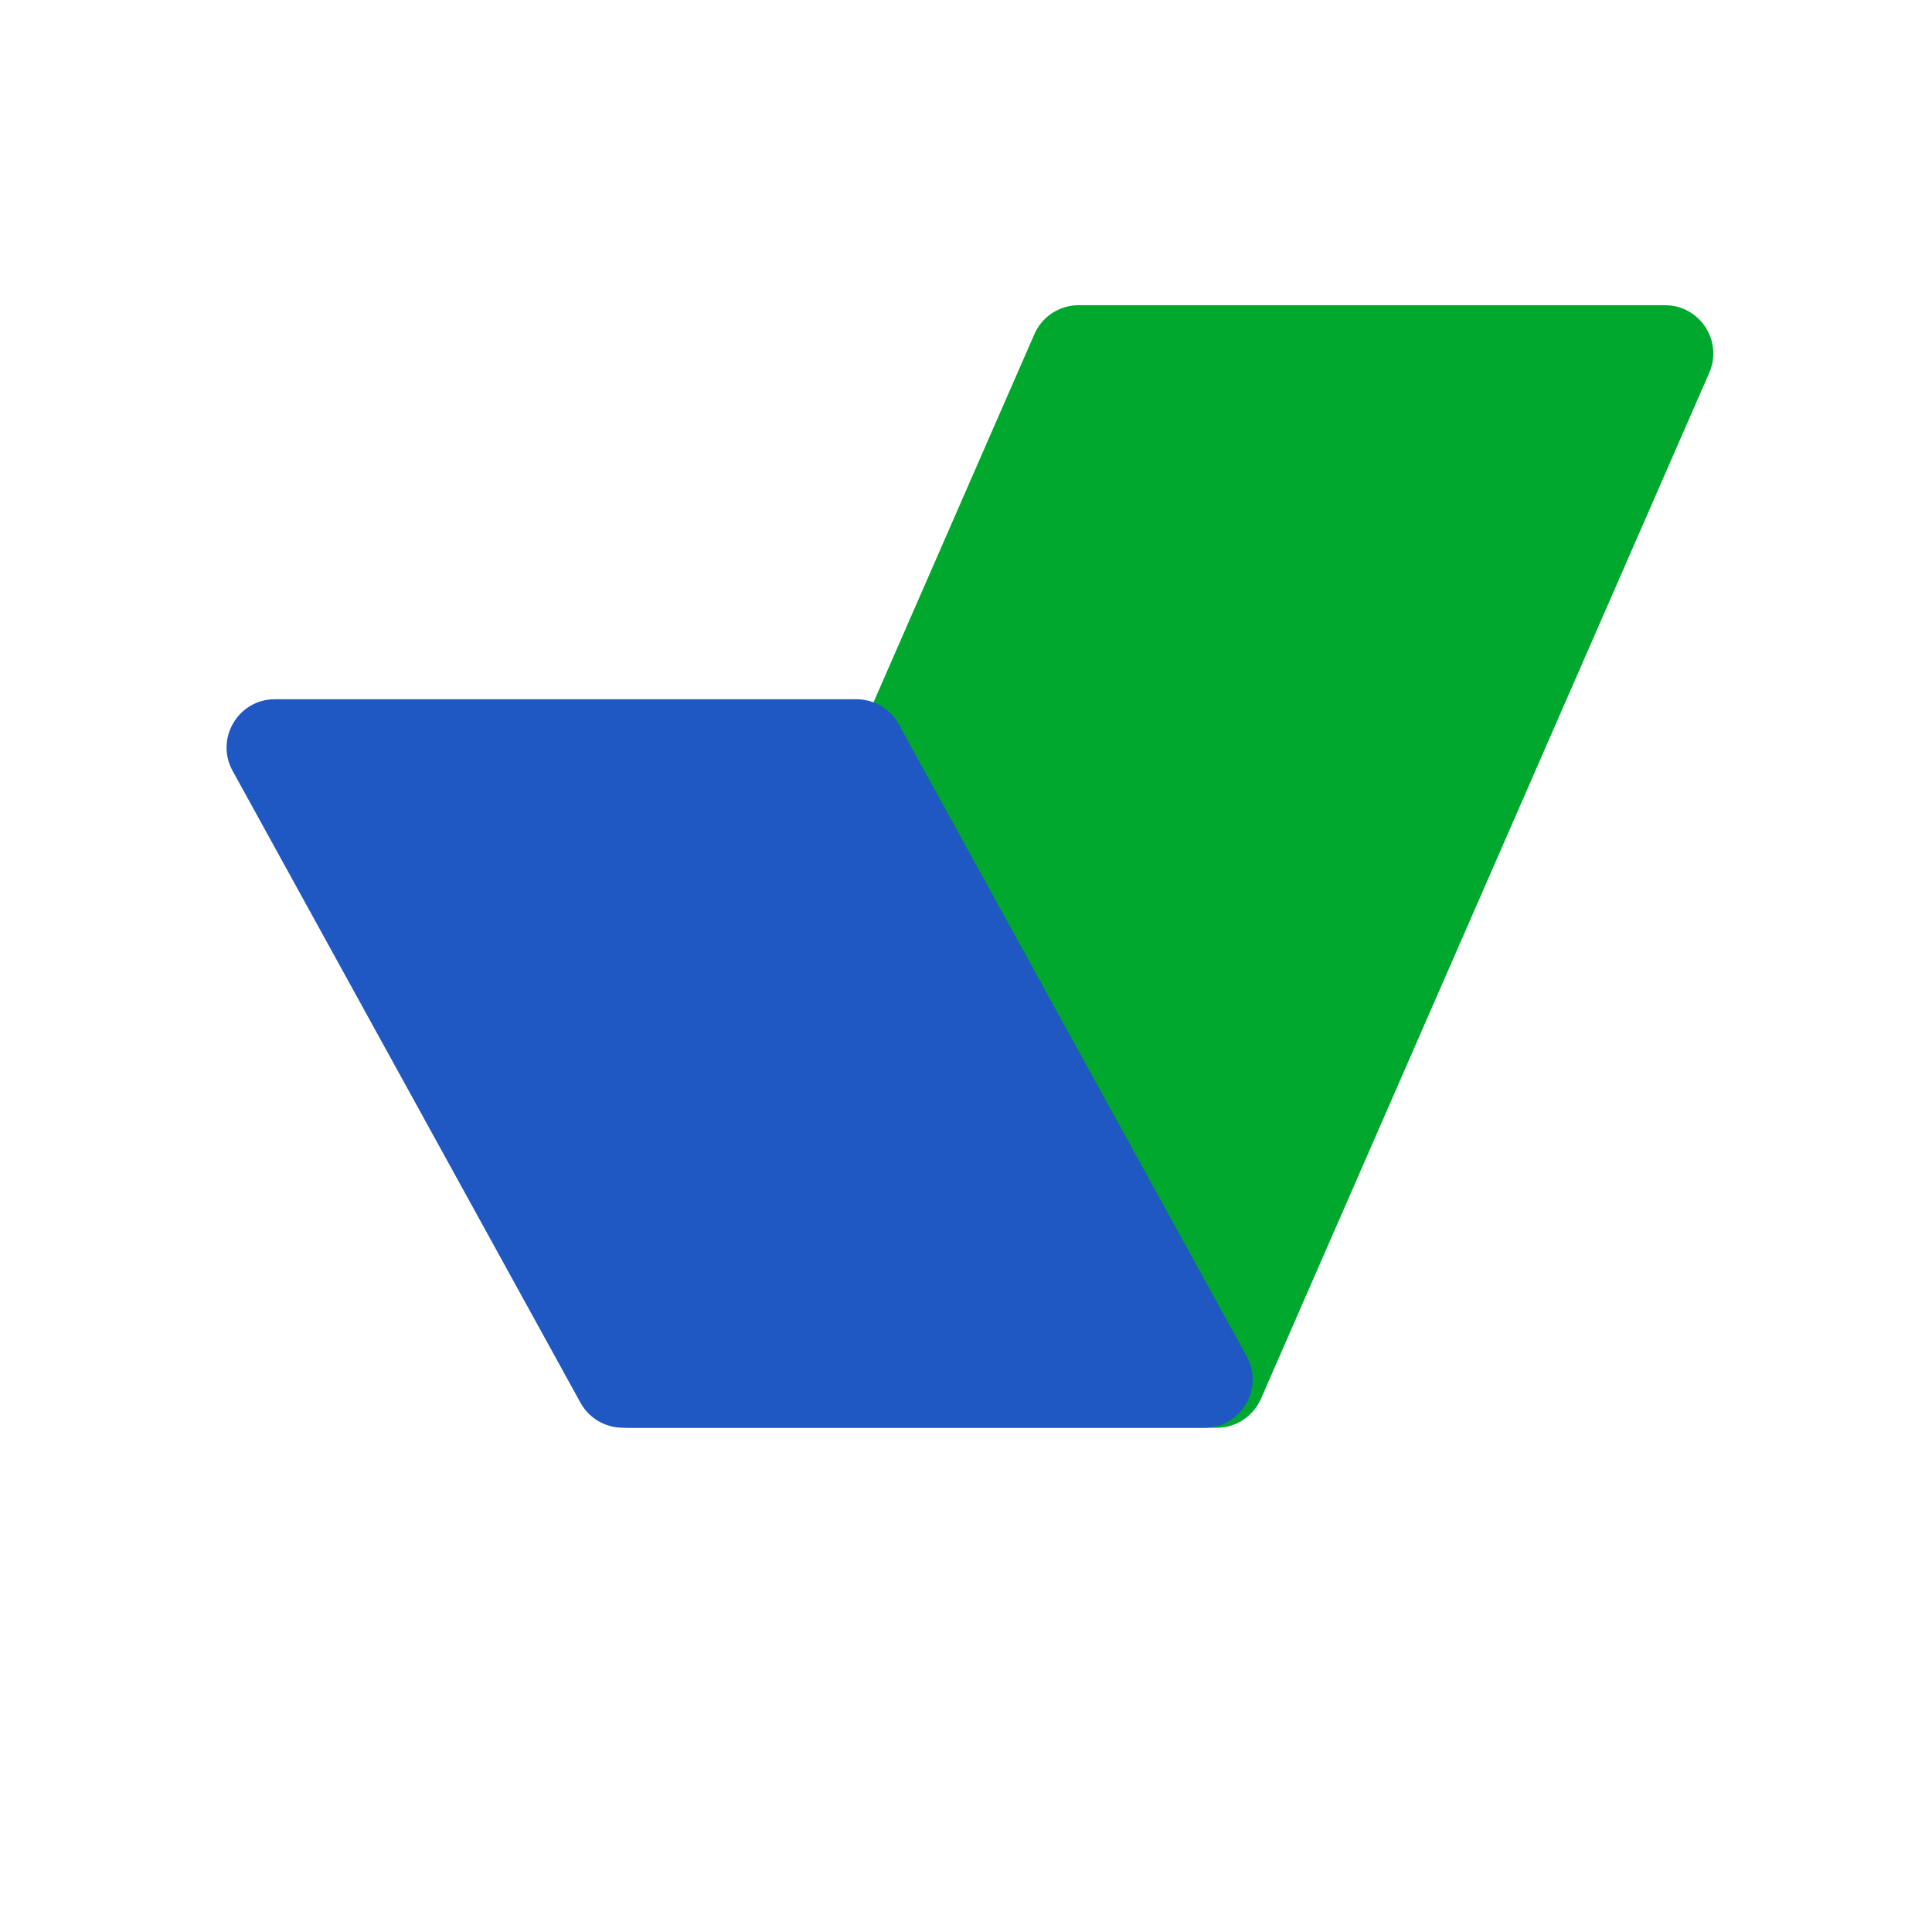
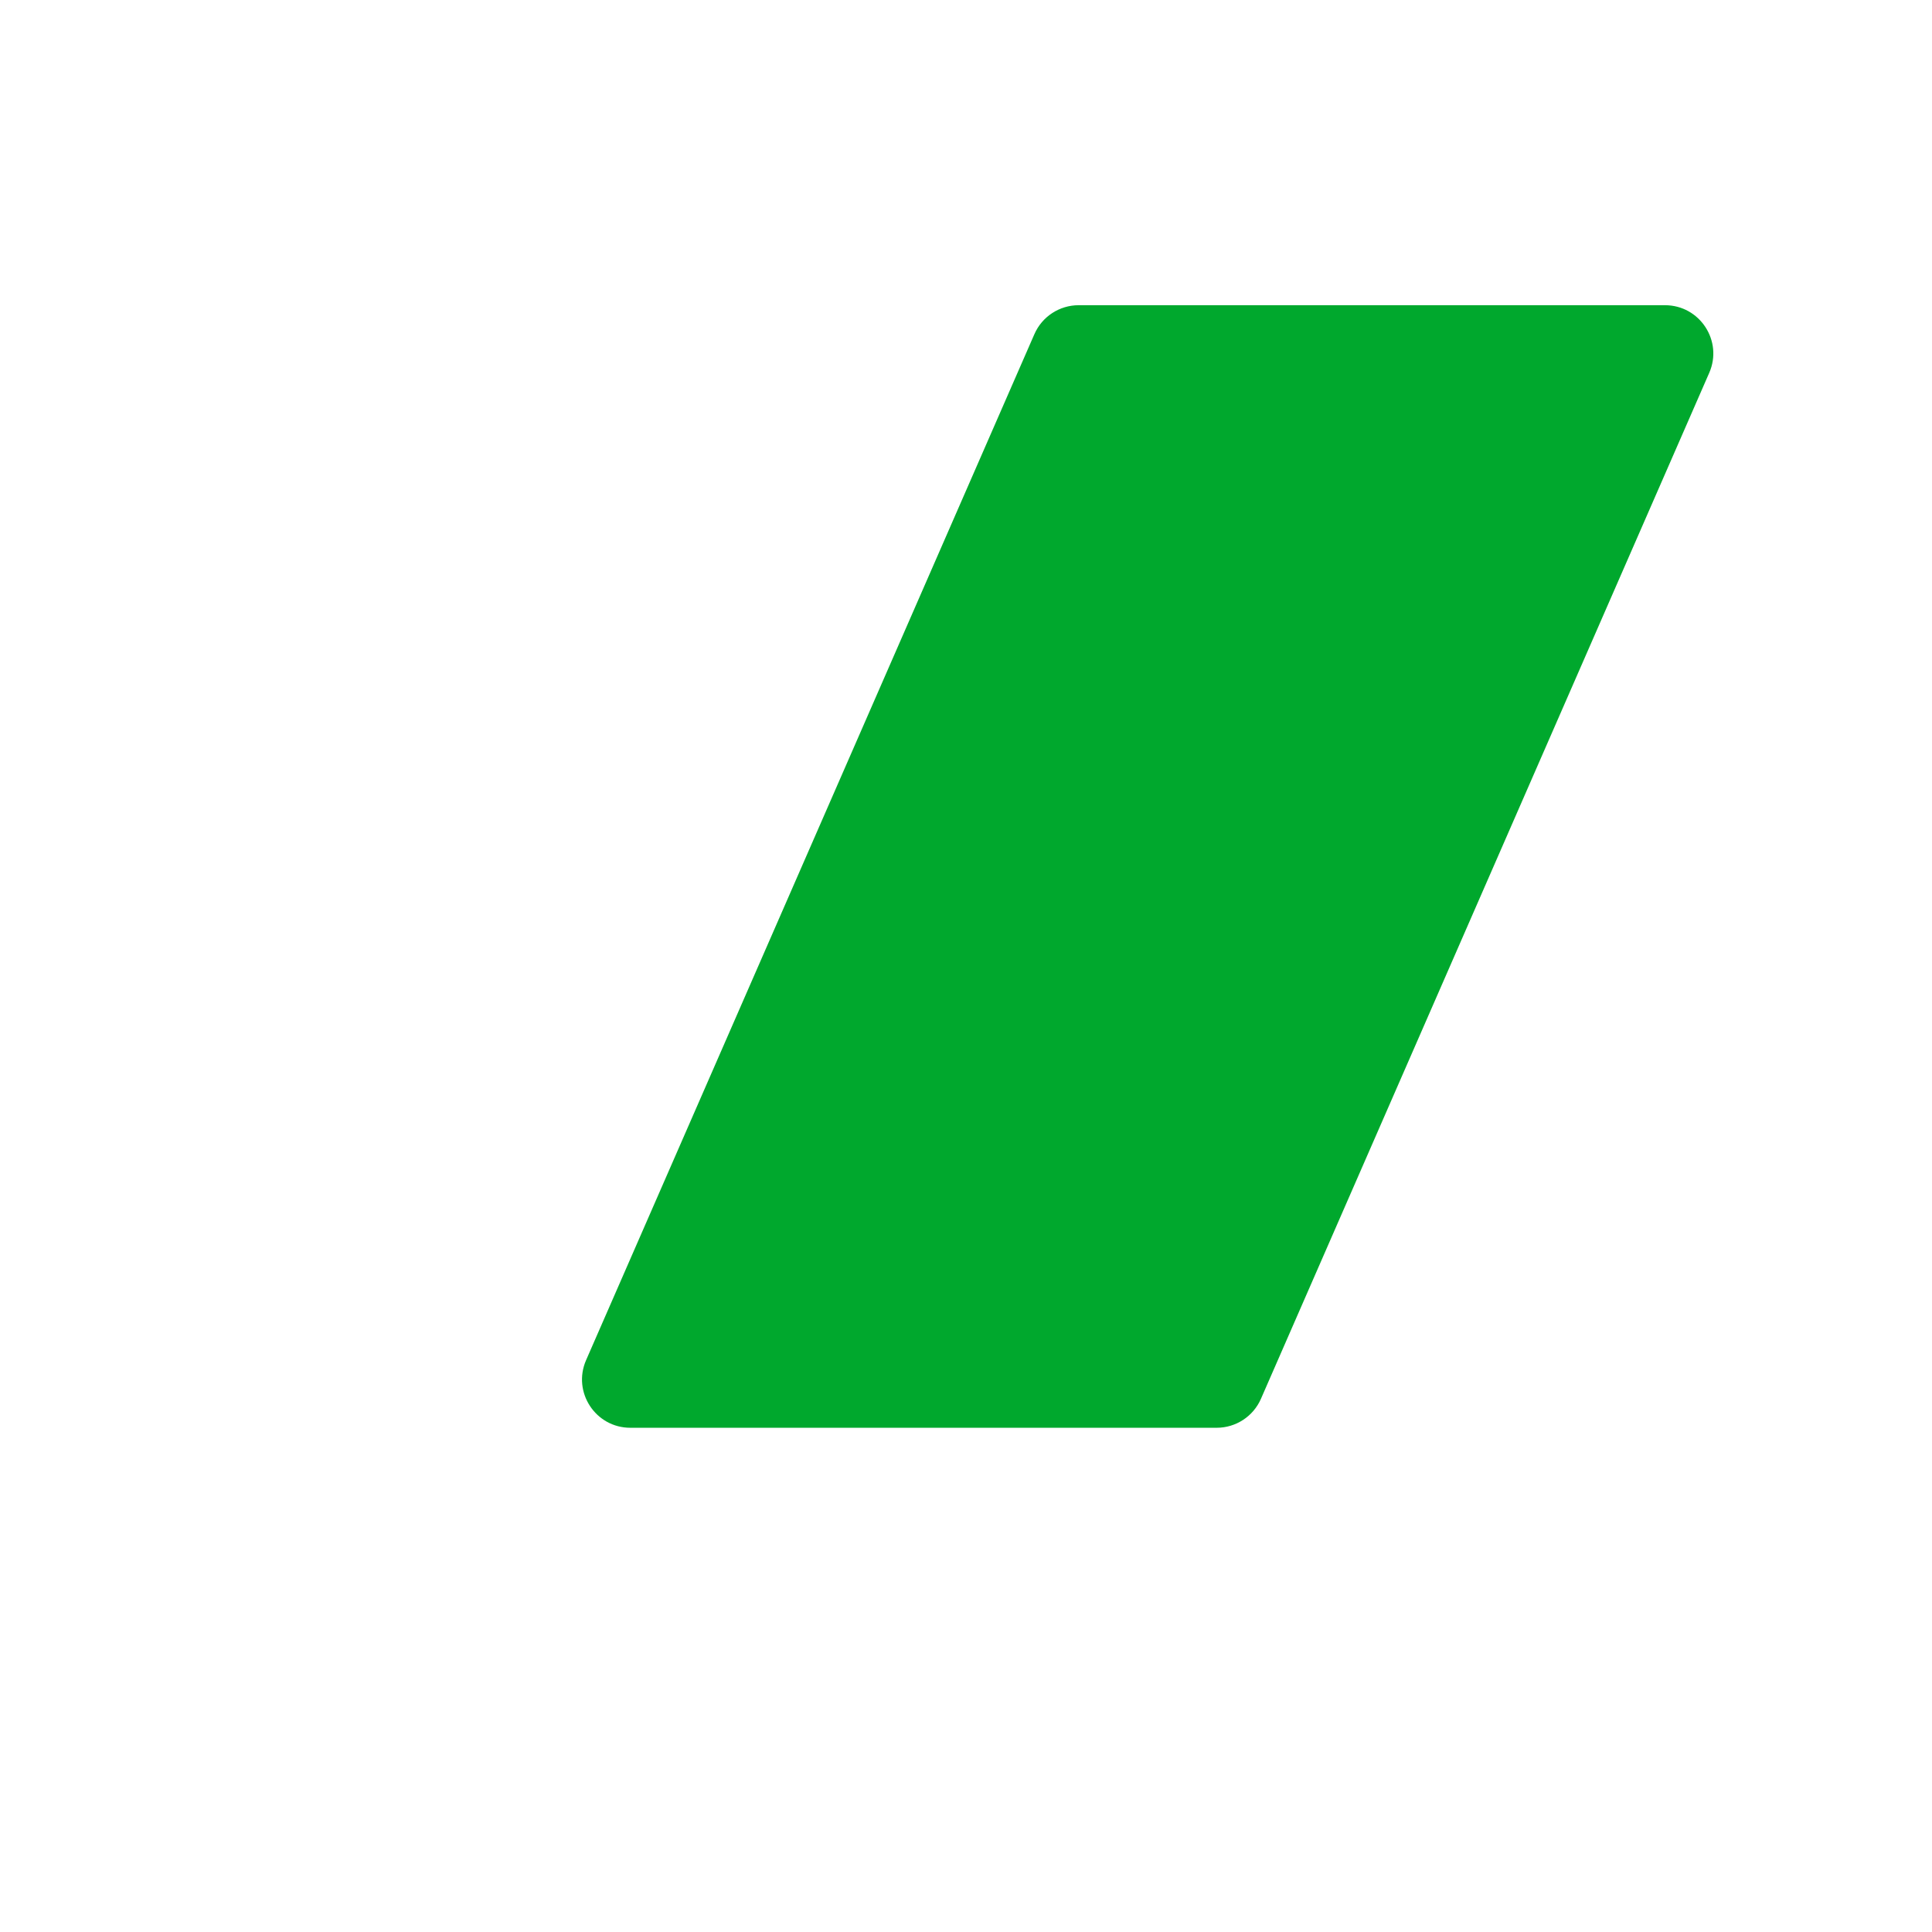
<svg xmlns="http://www.w3.org/2000/svg" width="80" height="80" viewBox="0 0 80 80" fill="none">
  <path d="M68.944 12.638C70.385 12.638 71.353 14.117 70.776 15.438L52.213 57.922C51.895 58.65 51.175 59.121 50.38 59.121L26.101 59.121C24.659 59.121 23.691 57.642 24.269 56.32L42.832 13.837C43.15 13.108 43.87 12.638 44.665 12.638L68.944 12.638Z" fill="#00A82D" />
  <g style="mix-blend-mode:multiply">
-     <path d="M11.384 28.954C9.863 28.954 8.898 30.586 9.632 31.919L24.037 58.085C24.389 58.723 25.06 59.12 25.789 59.12L49.867 59.12C51.389 59.12 52.353 57.489 51.619 56.156L37.214 29.99C36.862 29.351 36.191 28.954 35.462 28.954L11.384 28.954Z" fill="#1F57C3" />
-   </g>
+     </g>
</svg>